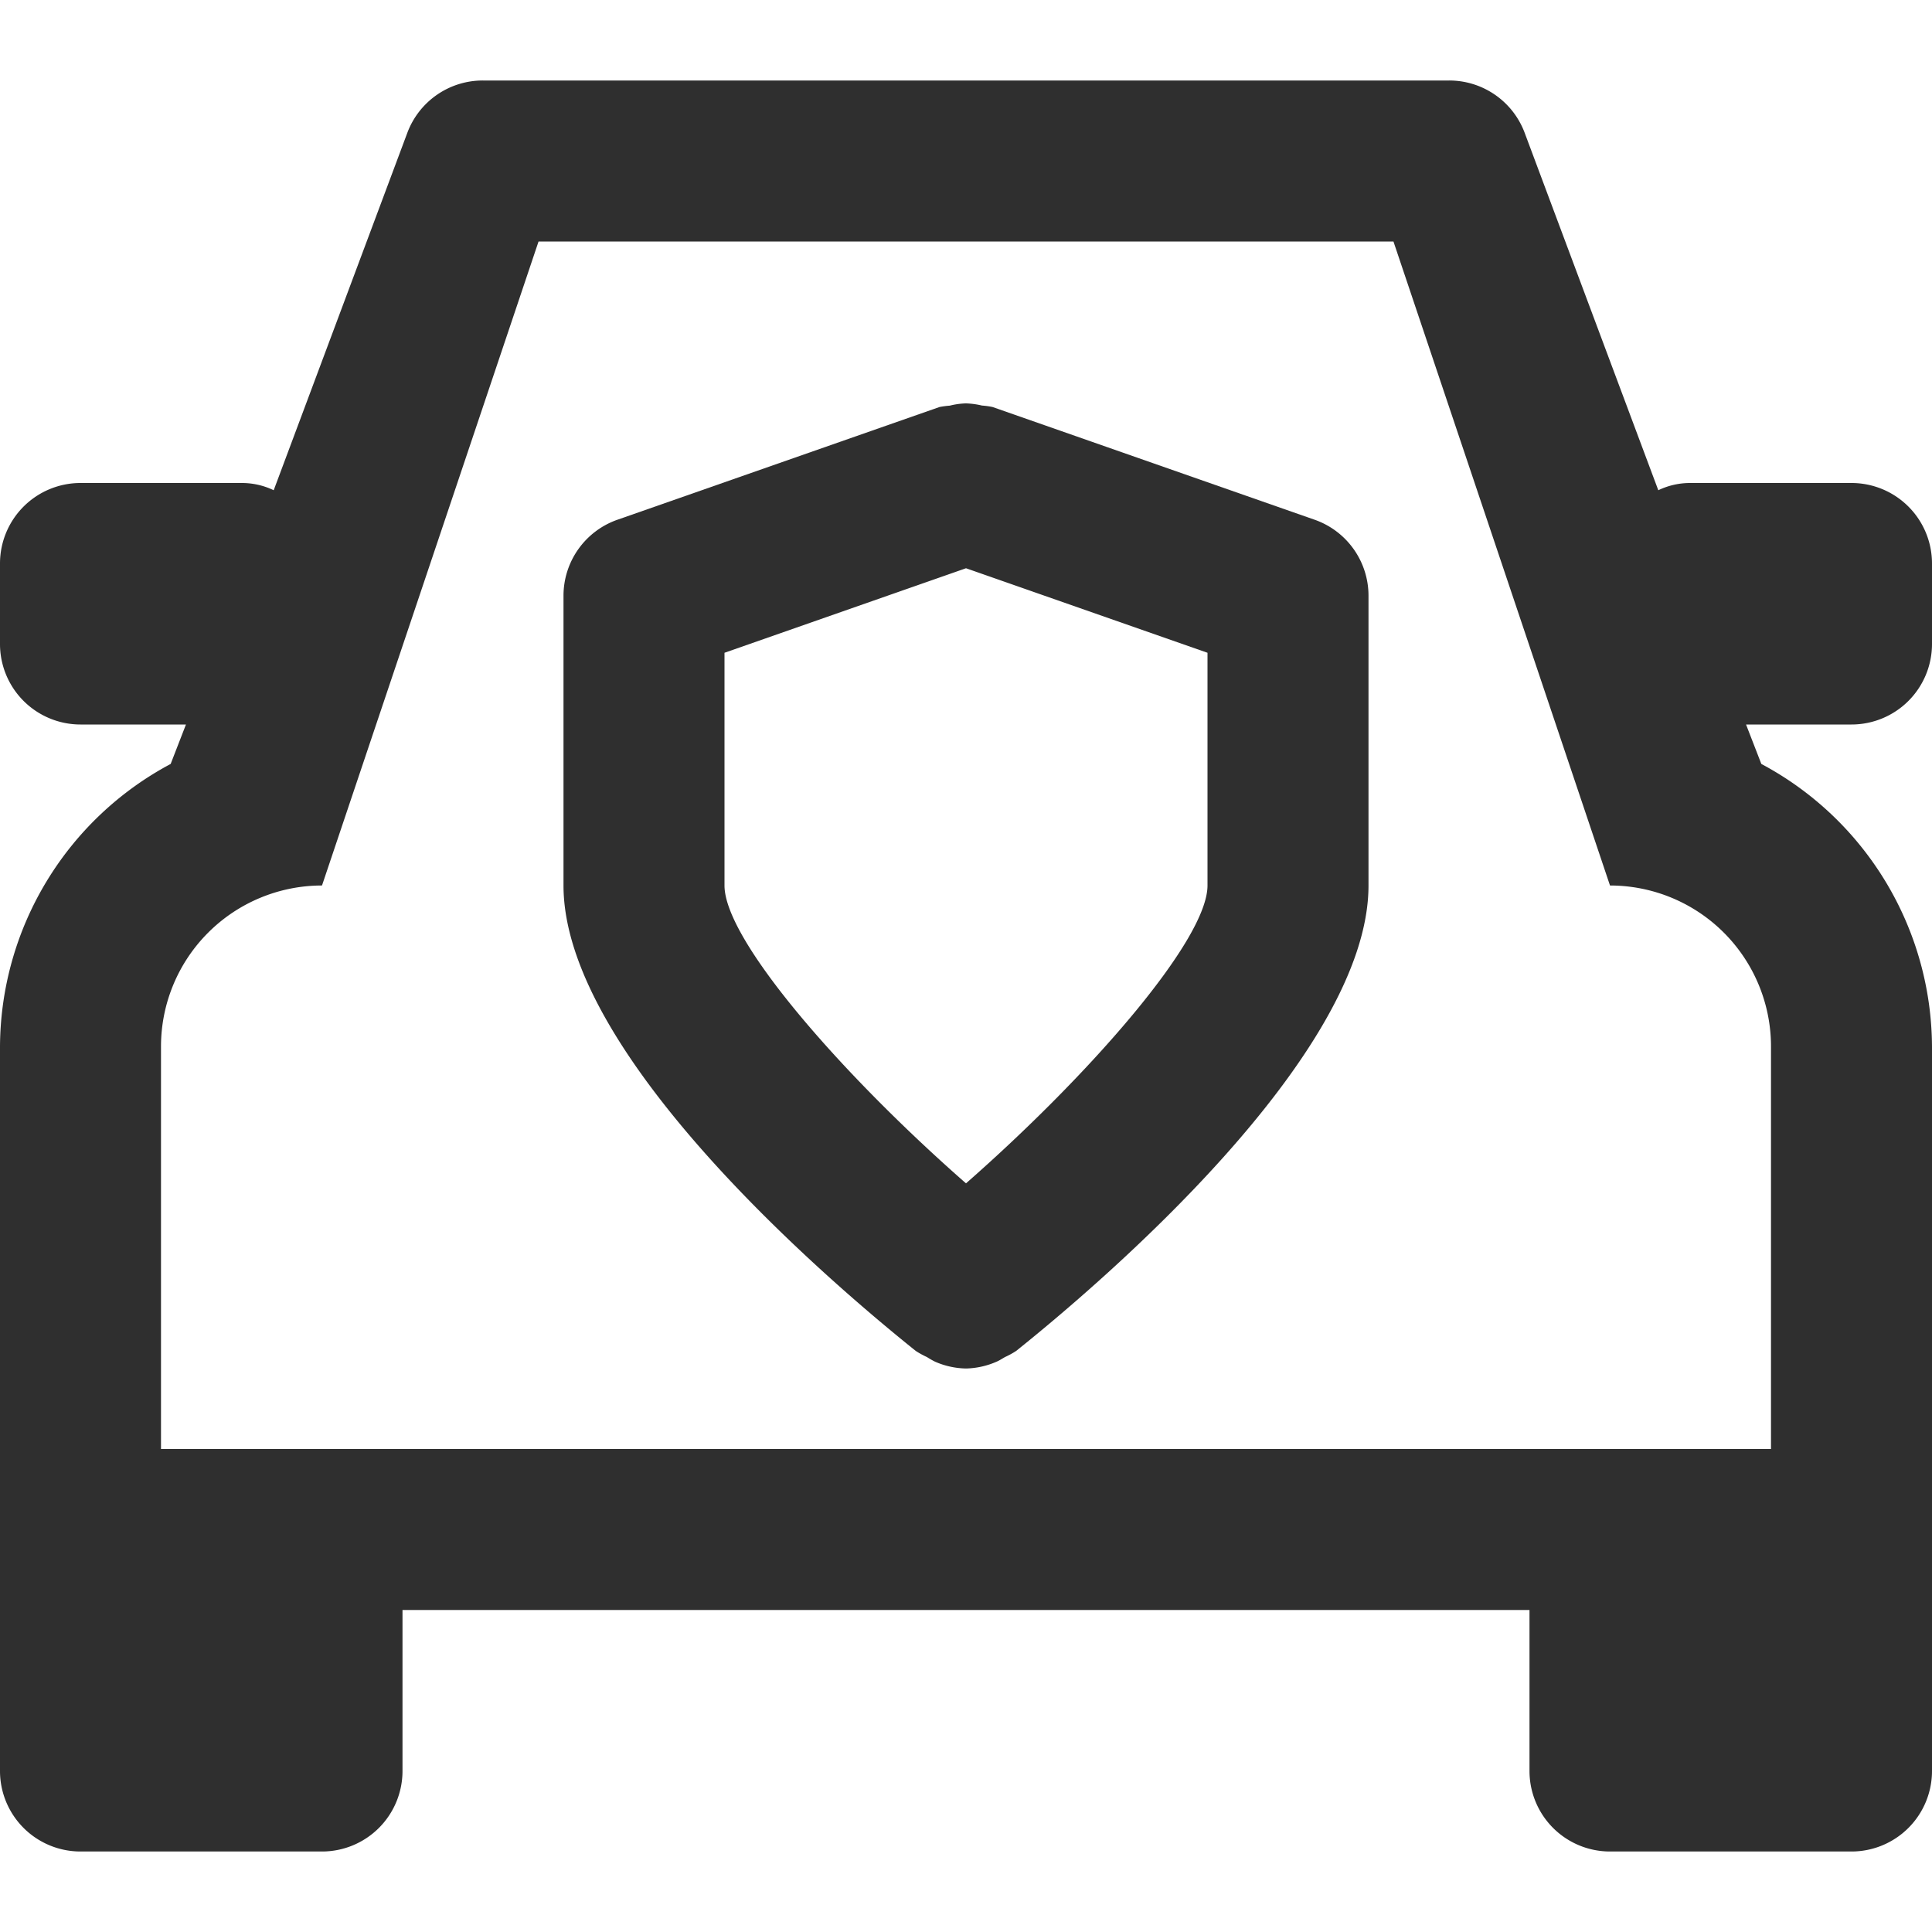
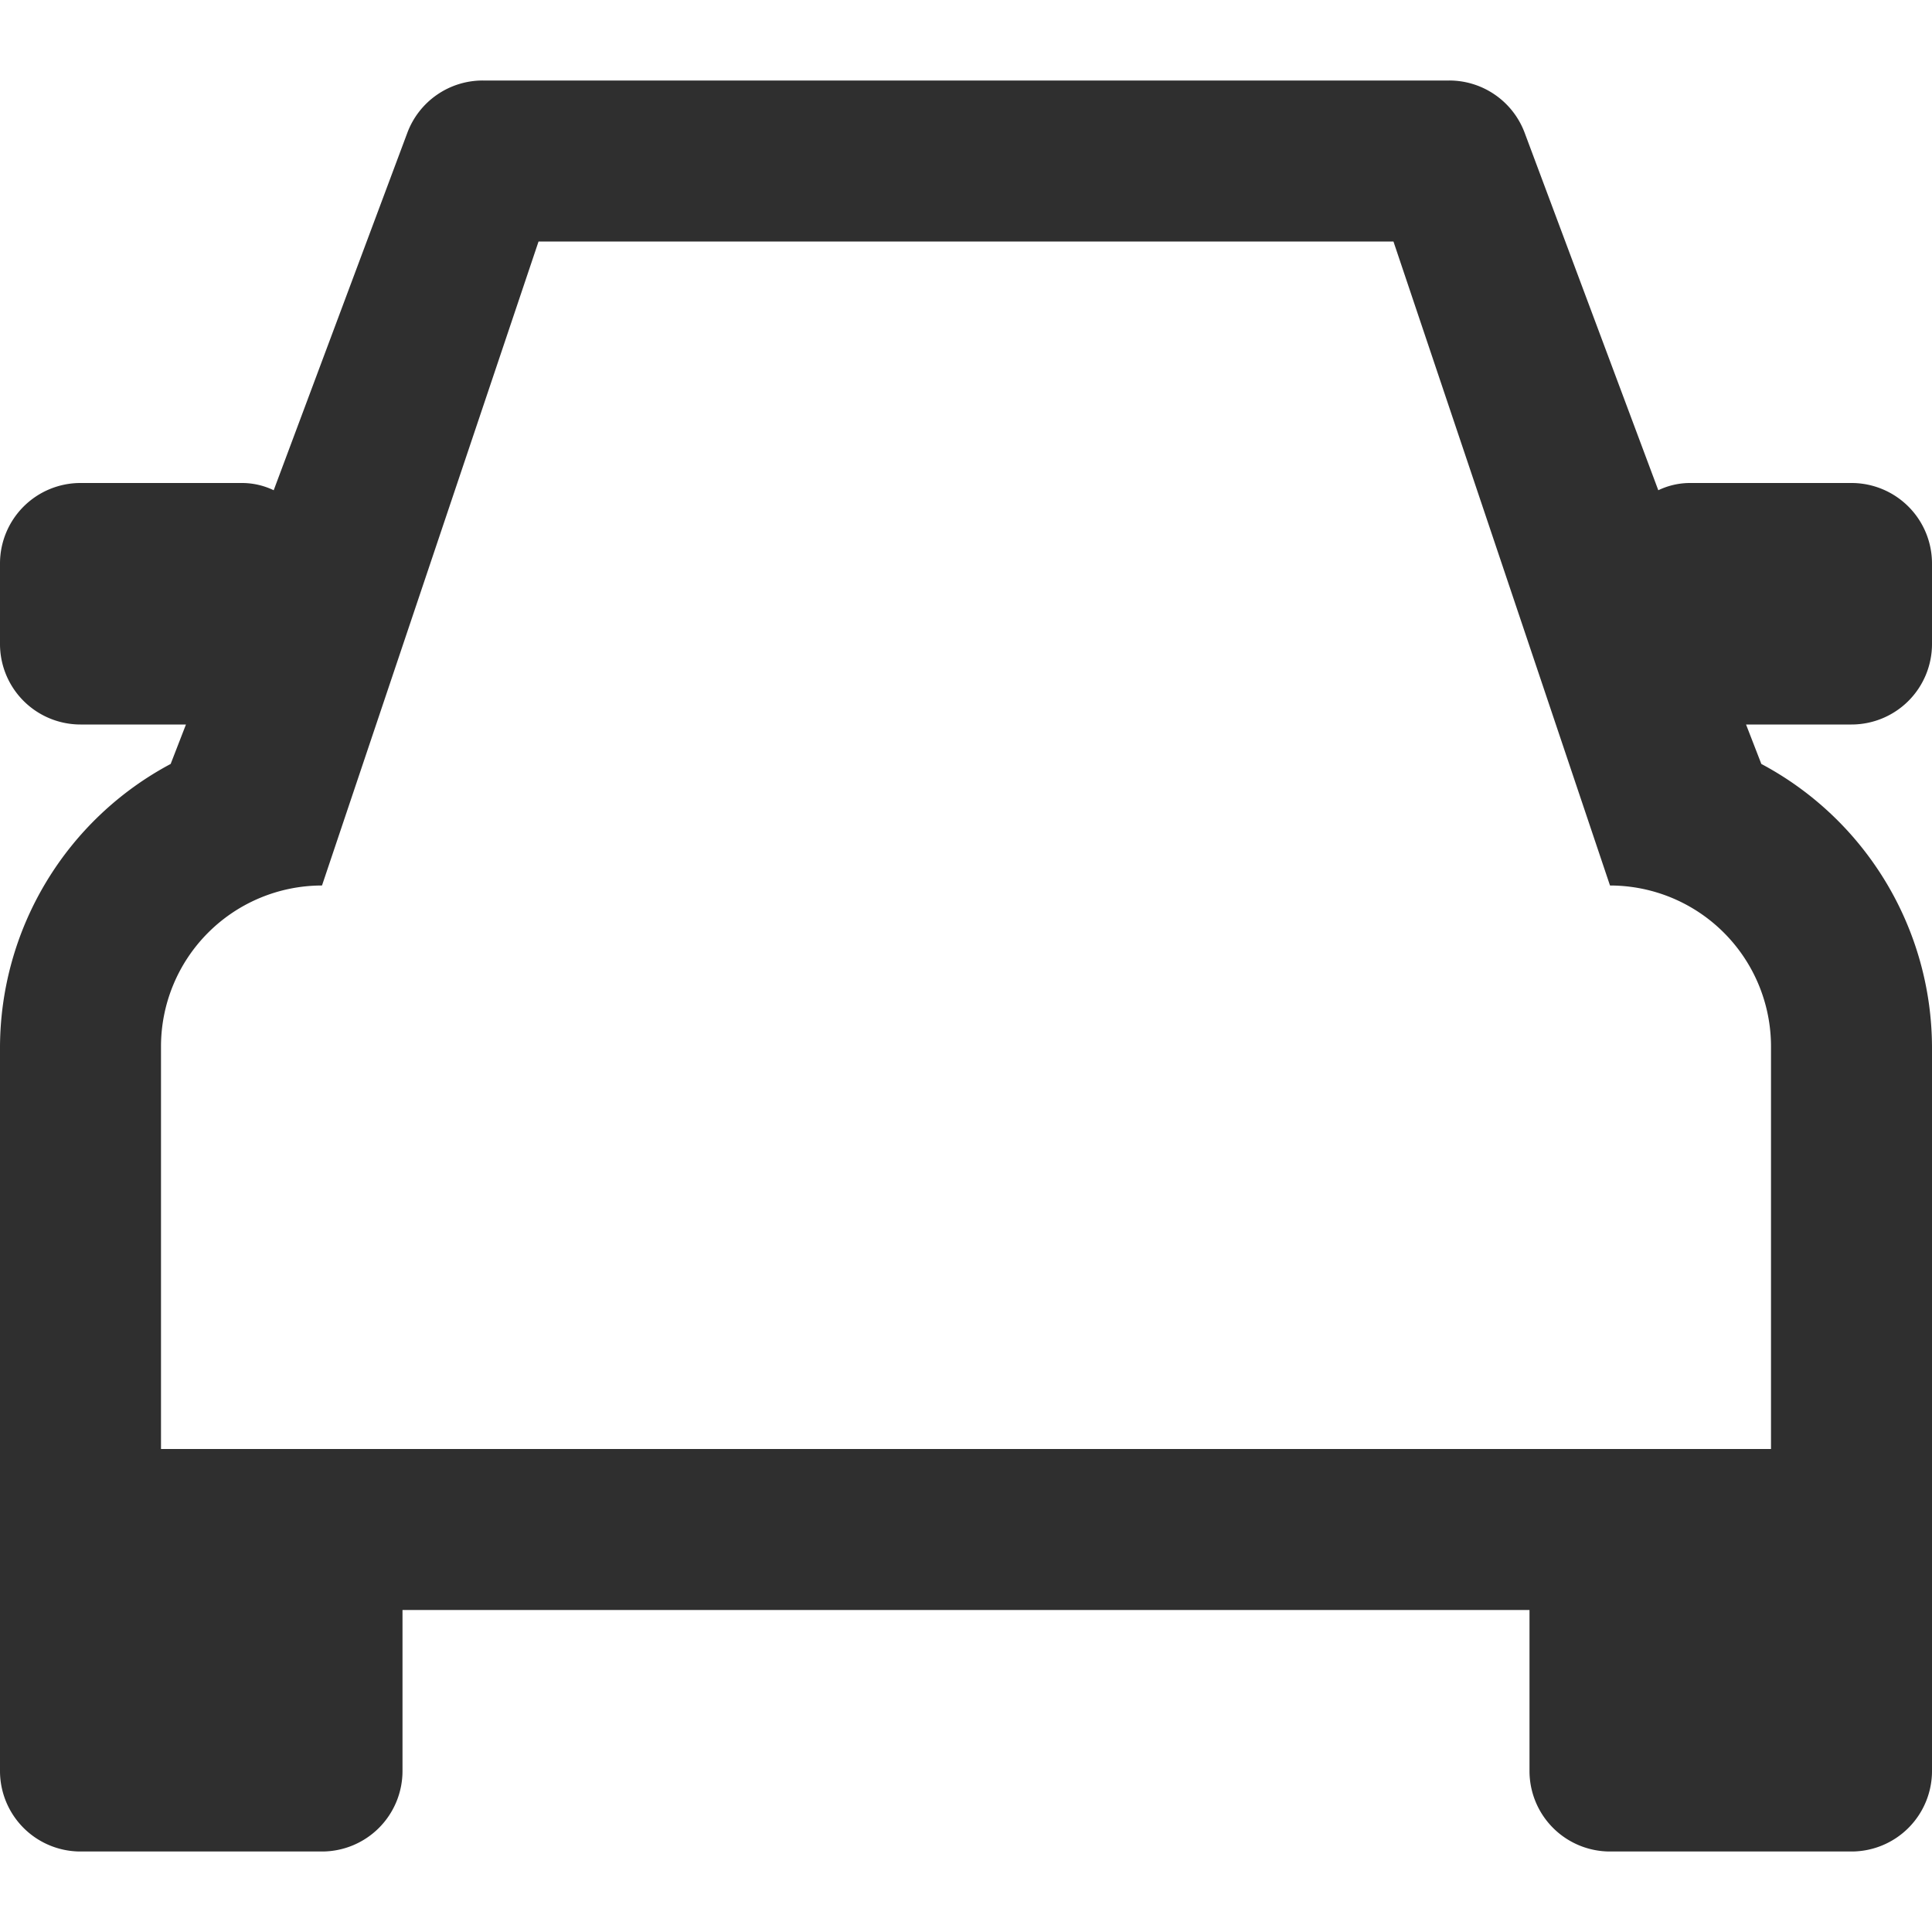
<svg xmlns="http://www.w3.org/2000/svg" viewBox="0 0 24 24" aria-hidden="true" focusable="false">
  <g fill="#2F2F2F">
    <path d="M24 8V7a1 1 0 0 0-1-1h-2a.91.91 0 0 0-.4.09l-1.66-4.44A1 1 0 0 0 18 1H6a1 1 0 0 0-.94.65L3.4 6.09A.91.91 0 0 0 3 6H1a1 1 0 0 0-1 1v1a1 1 0 0 0 1 1h1.31l-.19.49A4 4 0 0 0 0 13v9a1 1 0 0 0 1 1h3a1 1 0 0 0 1-1v-2h14v2a1 1 0 0 0 1 1h3a1 1 0 0 0 1-1v-9a4 4 0 0 0-2.12-3.51L21.69 9H23a1 1 0 0 0 1-1Zm-2 5v5H2v-5a2 2 0 0 1 2-2l2.69-8h10.62L20 11a2 2 0 0 1 2 2Z" />
-     <path d="m16.33 6.456-4-1.4a.96.96 0 0 0-.131-.018 1 1 0 0 0-.2-.027.928.928 0 0 0-.2.028 1.093 1.093 0 0 0-.128.017l-4 1.4A1 1 0 0 0 7 7.4V11c0 2.116 3.349 4.959 4.375 5.781a1.057 1.057 0 0 0 .14.077 1.035 1.035 0 0 0 .1.057A1 1 0 0 0 12 17a1 1 0 0 0 .381-.085c.037-.016.069-.038.105-.058a.98.98 0 0 0 .138-.076C13.651 15.959 17 13.116 17 11V7.4a1 1 0 0 0-.67-.944ZM15 11c0 .682-1.478 2.365-3 3.7-1.523-1.334-3-3.016-3-3.7V8.109l3-1.05 3 1.05Z" />
  </g>
</svg>